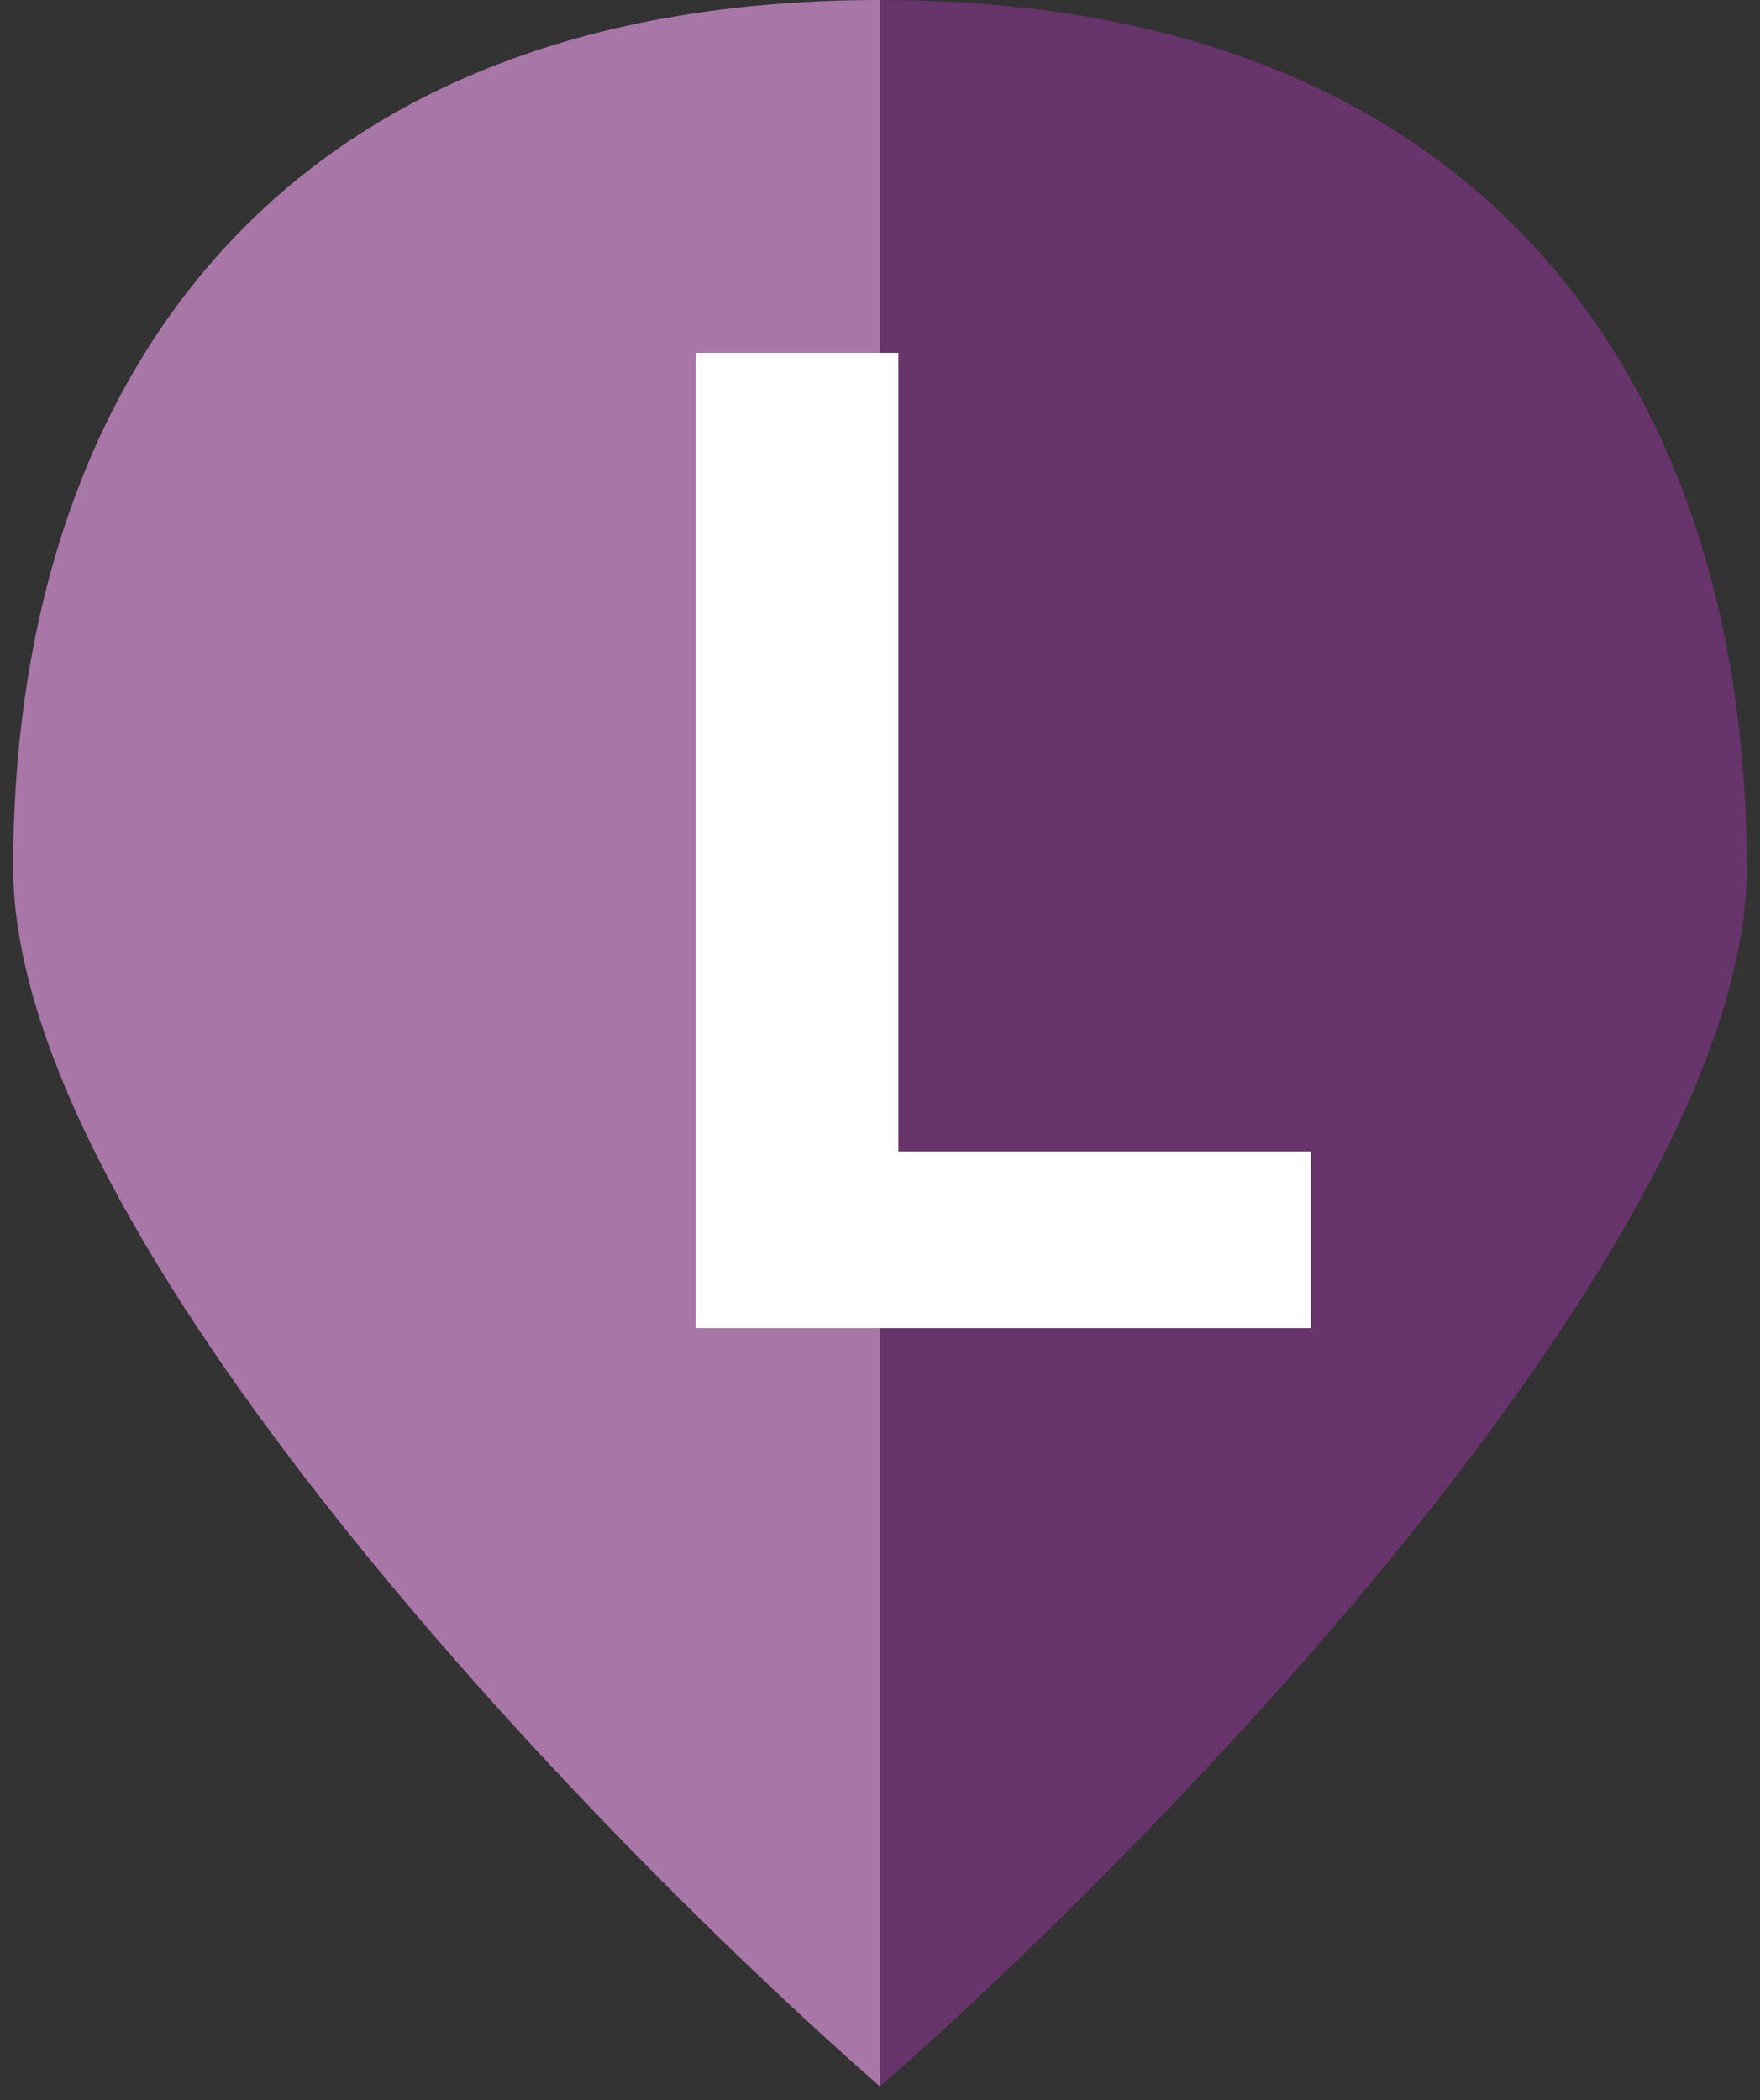
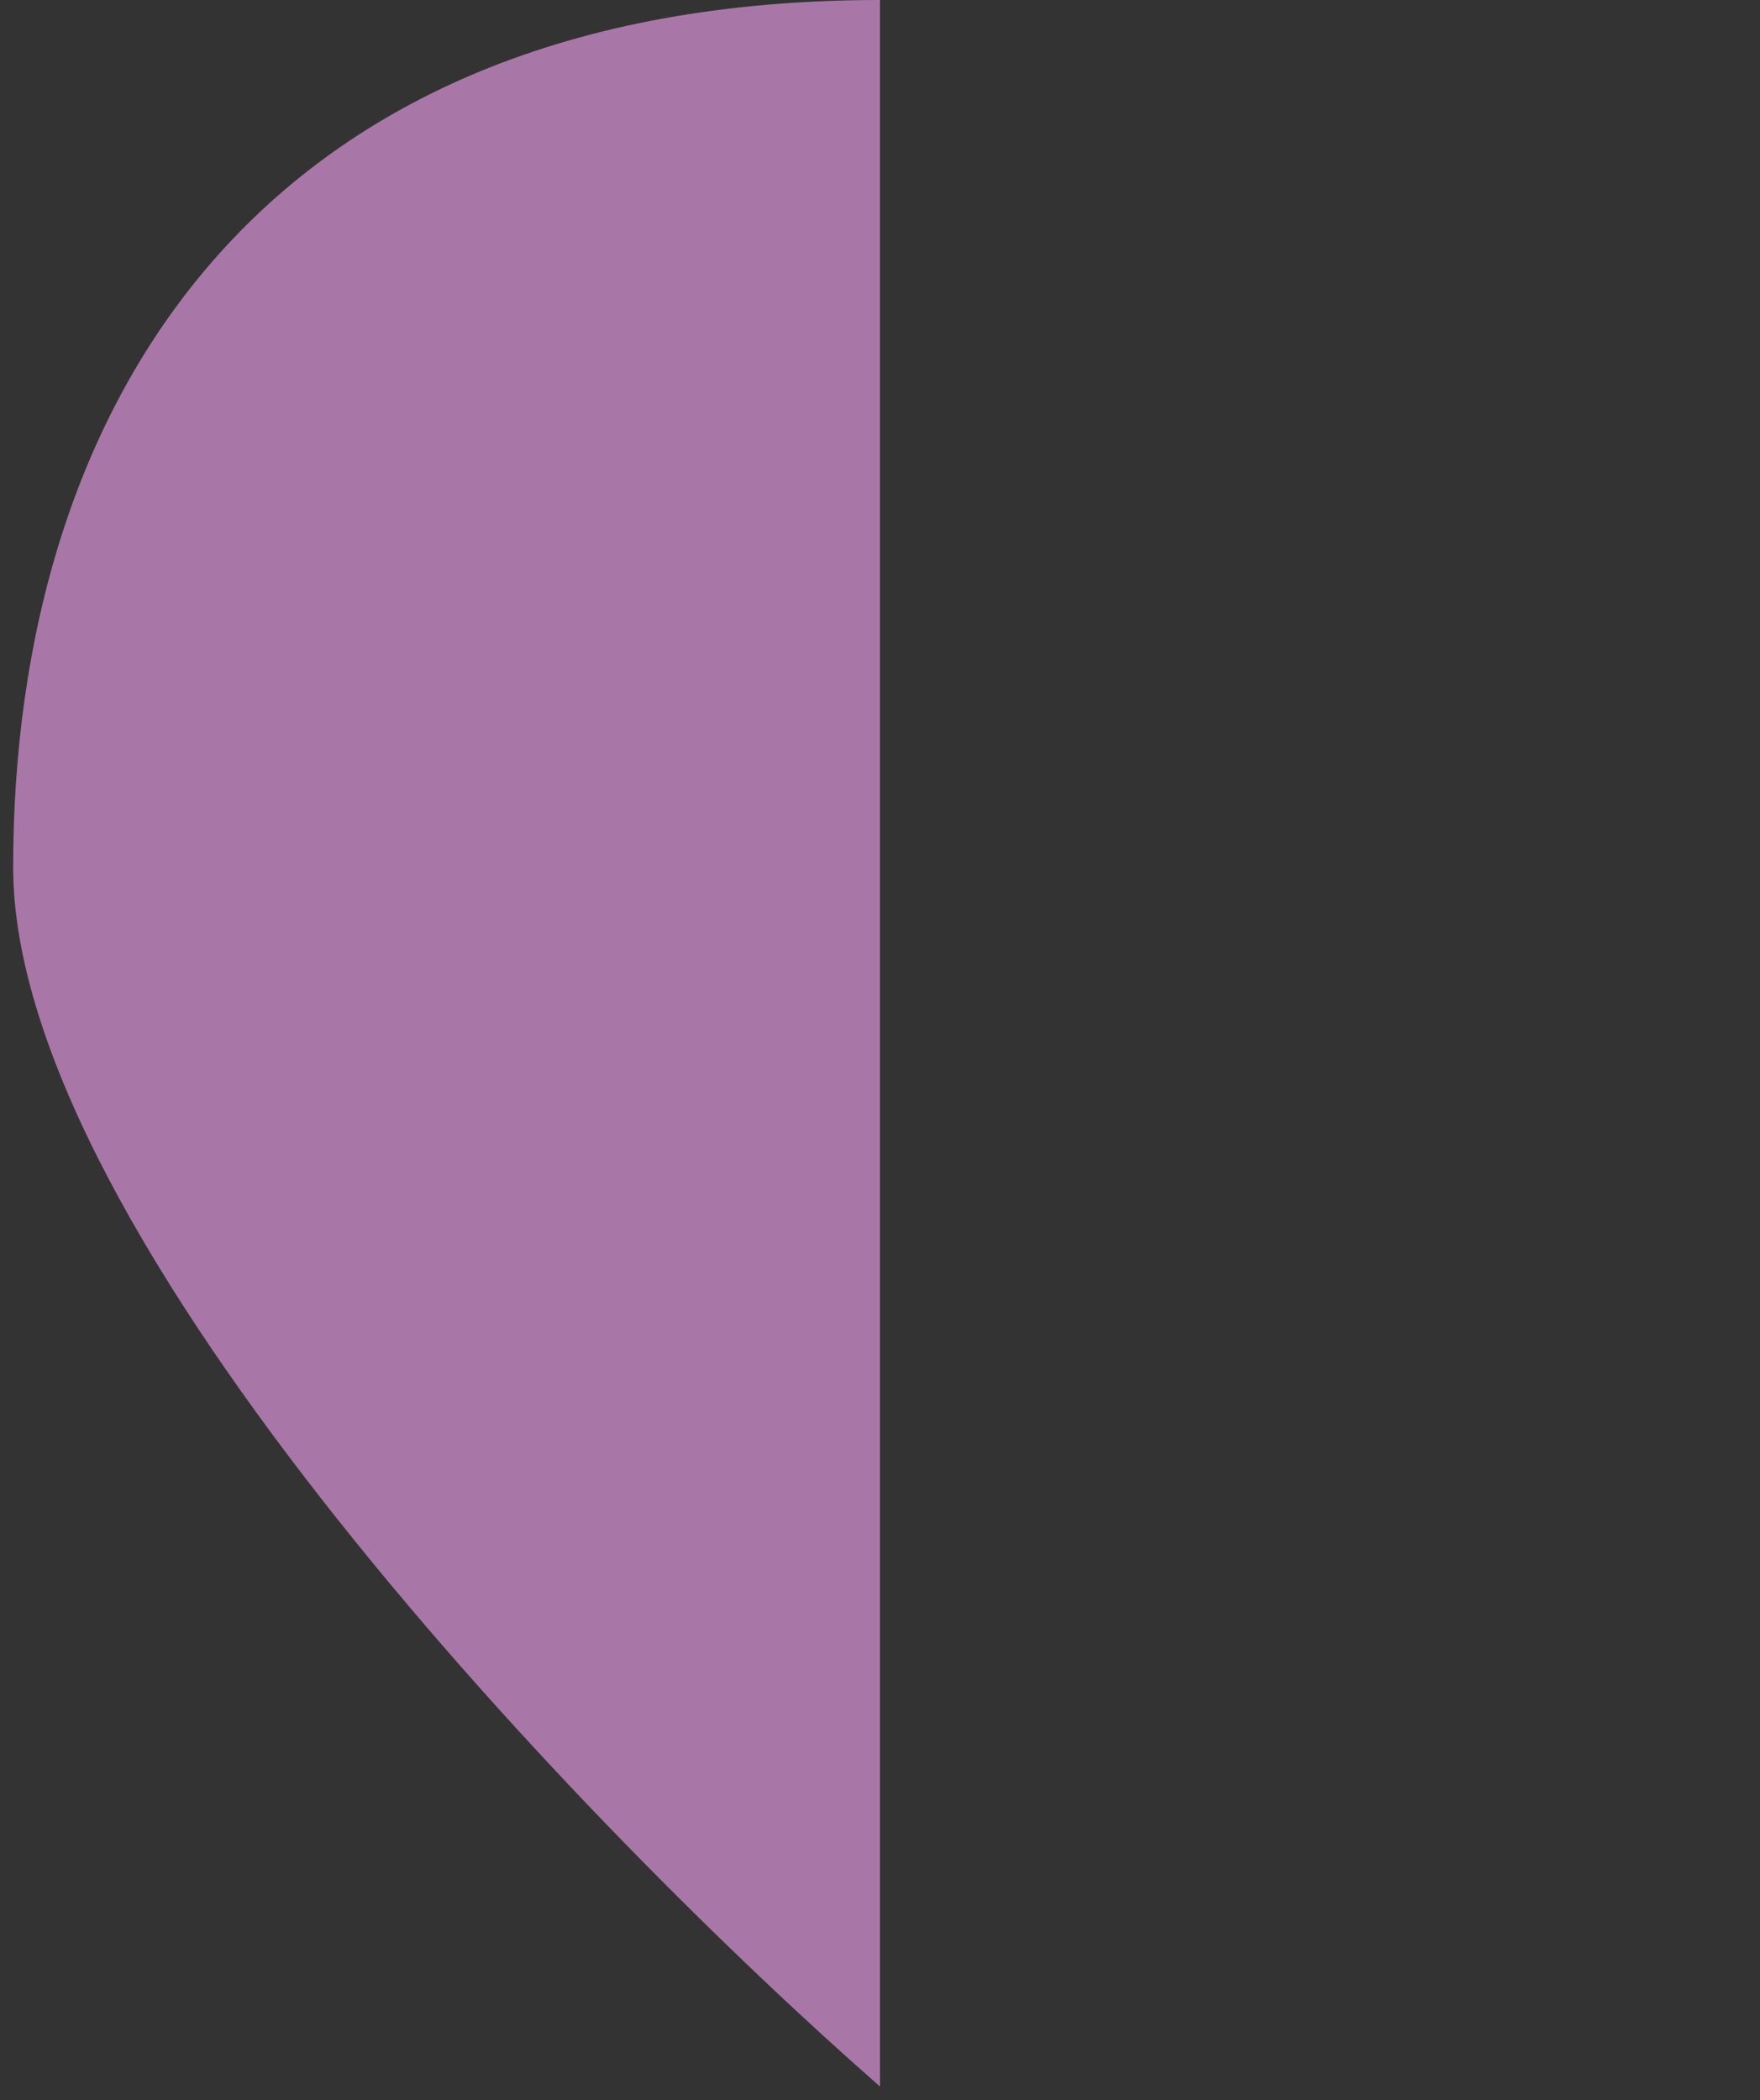
<svg xmlns="http://www.w3.org/2000/svg" width="114" height="136" viewBox="0 0 114 136" fill="none">
  <rect x="0" y="0" width="114" height="136" fill="#333333" stroke="none" />
  <path d="M0.852 56.148C0.852 80.01 38.283 118.729 56.999 135.105V0C16.643 0 0.852 26.319 0.852 56.148Z" fill="#A877A7" />
-   <path d="M113.145 56.148C113.145 80.01 75.713 118.729 56.997 135.105V0C97.353 0 113.145 26.319 113.145 56.148Z" fill="#67346B" />
-   <path d="M45.052 86V22.843H58.192V74.555H84.896V86H45.052Z" fill="white" />
</svg>